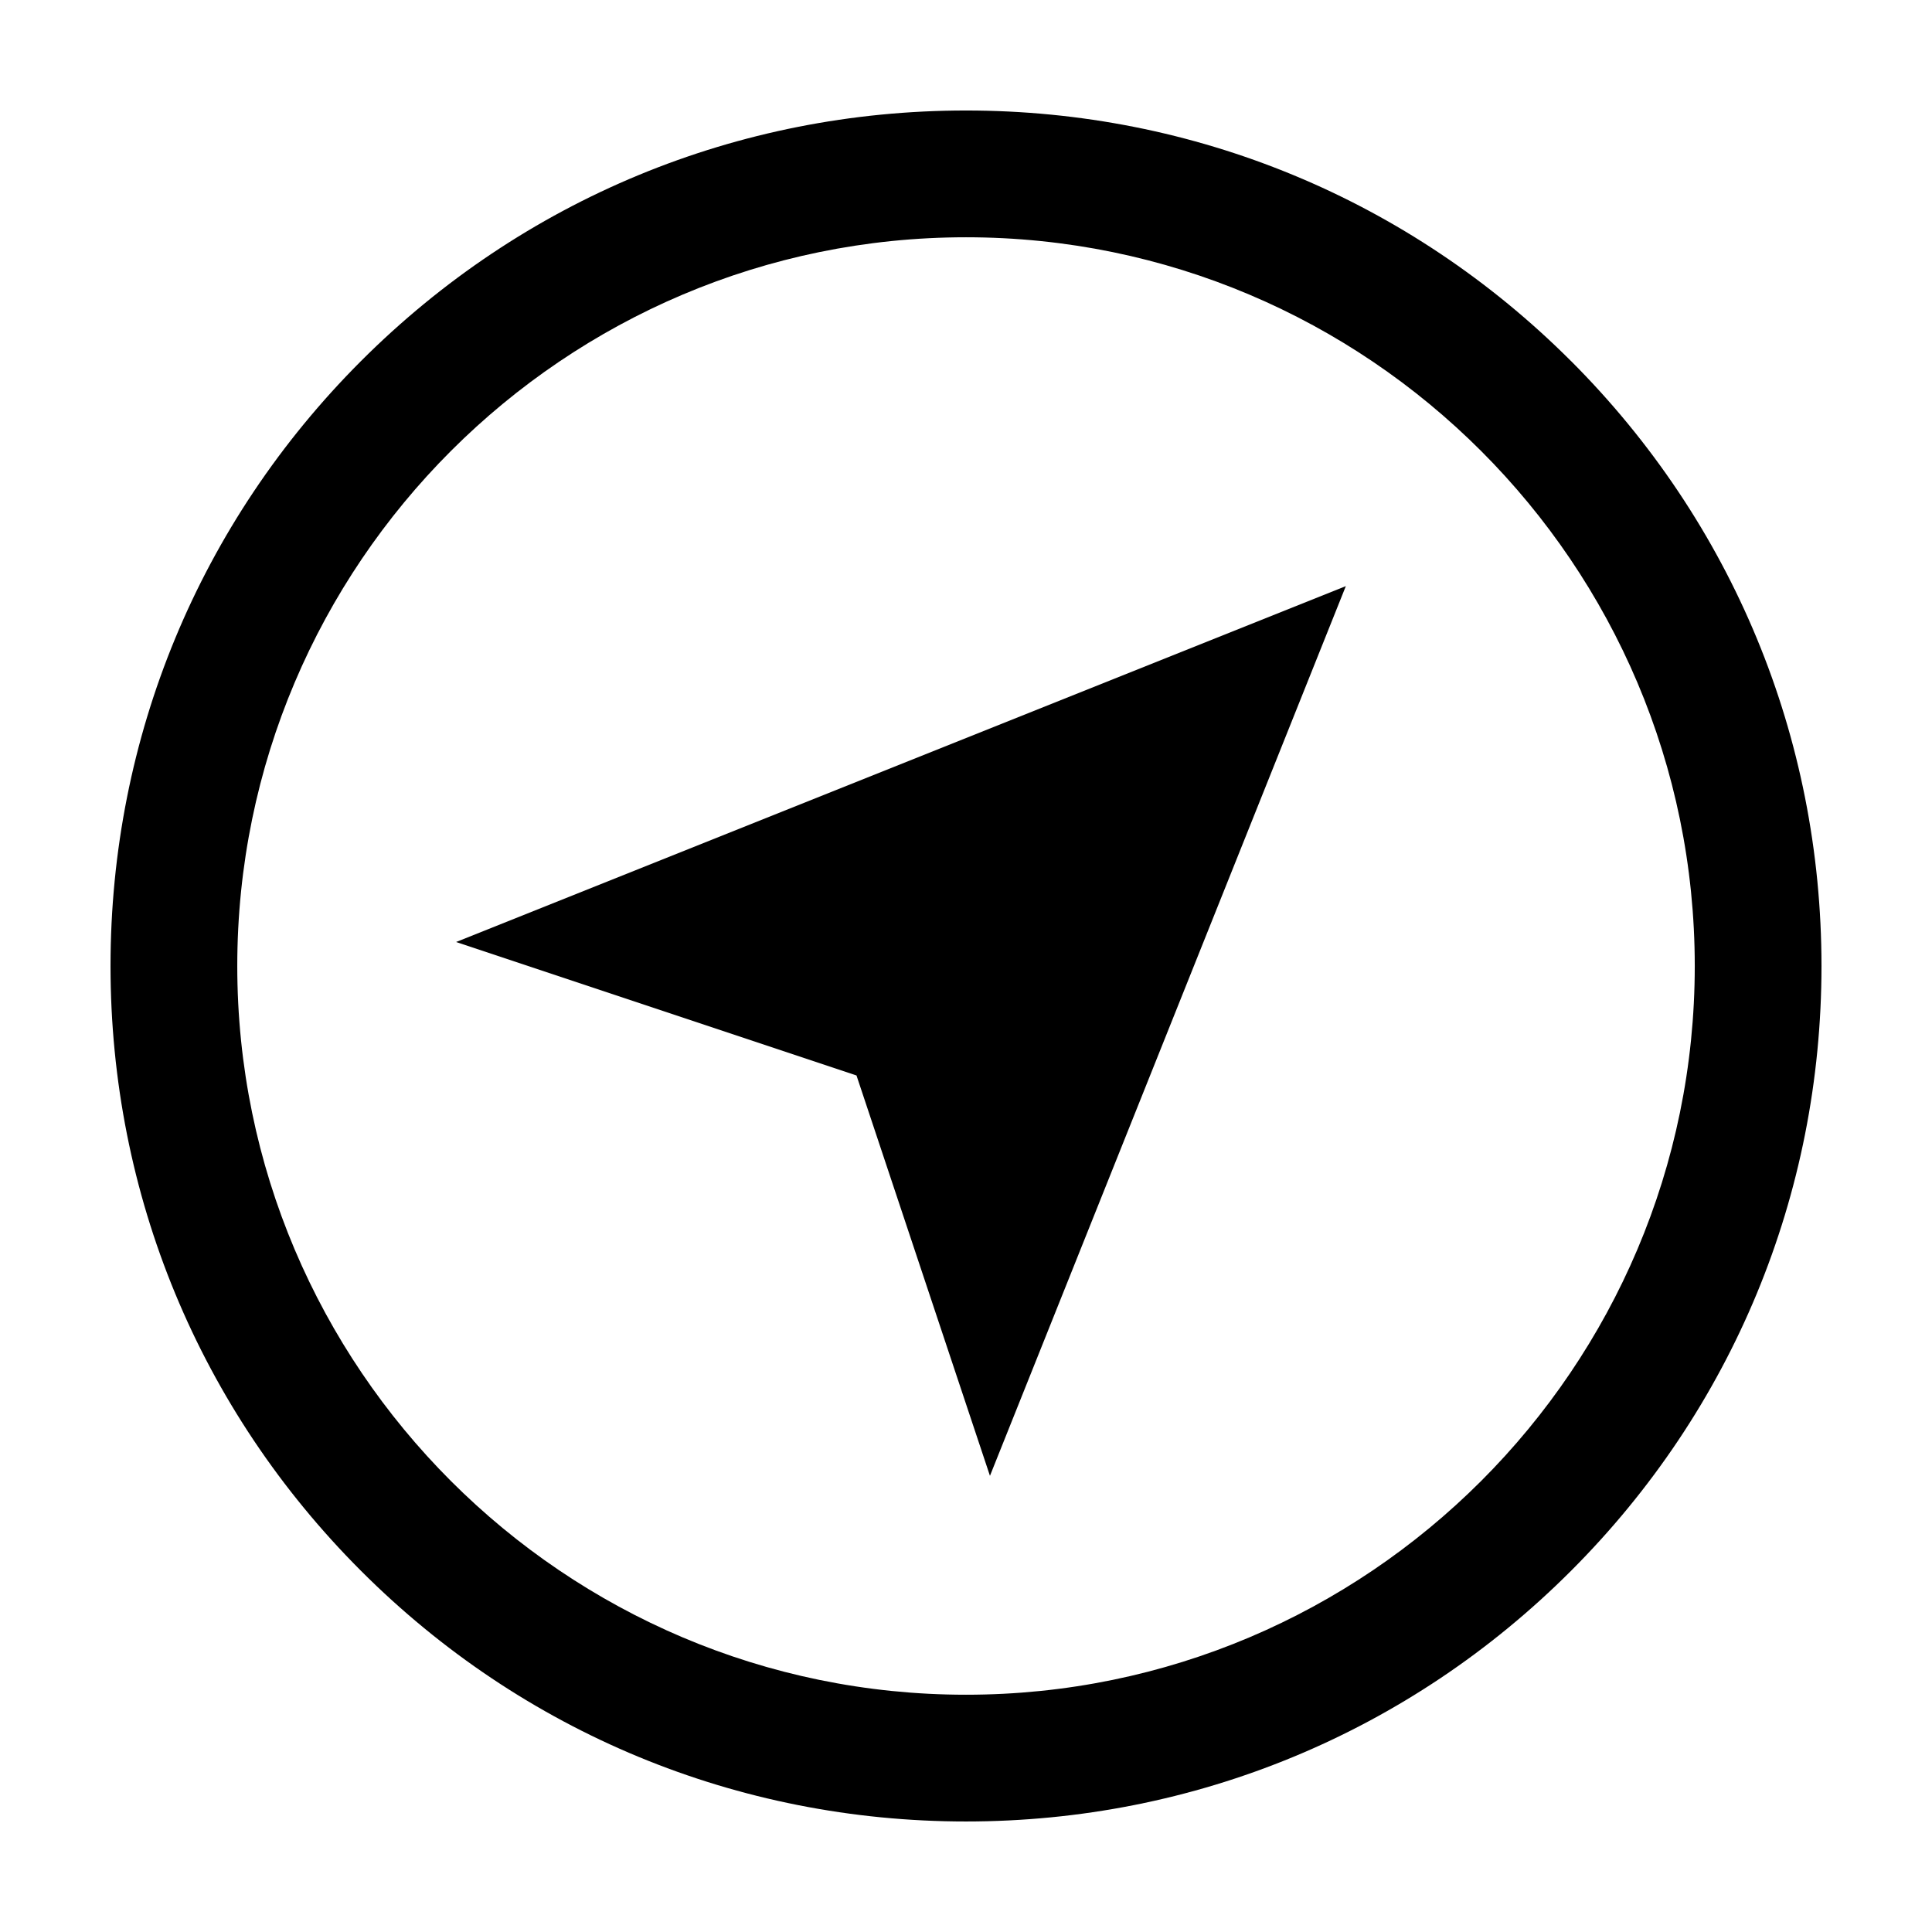
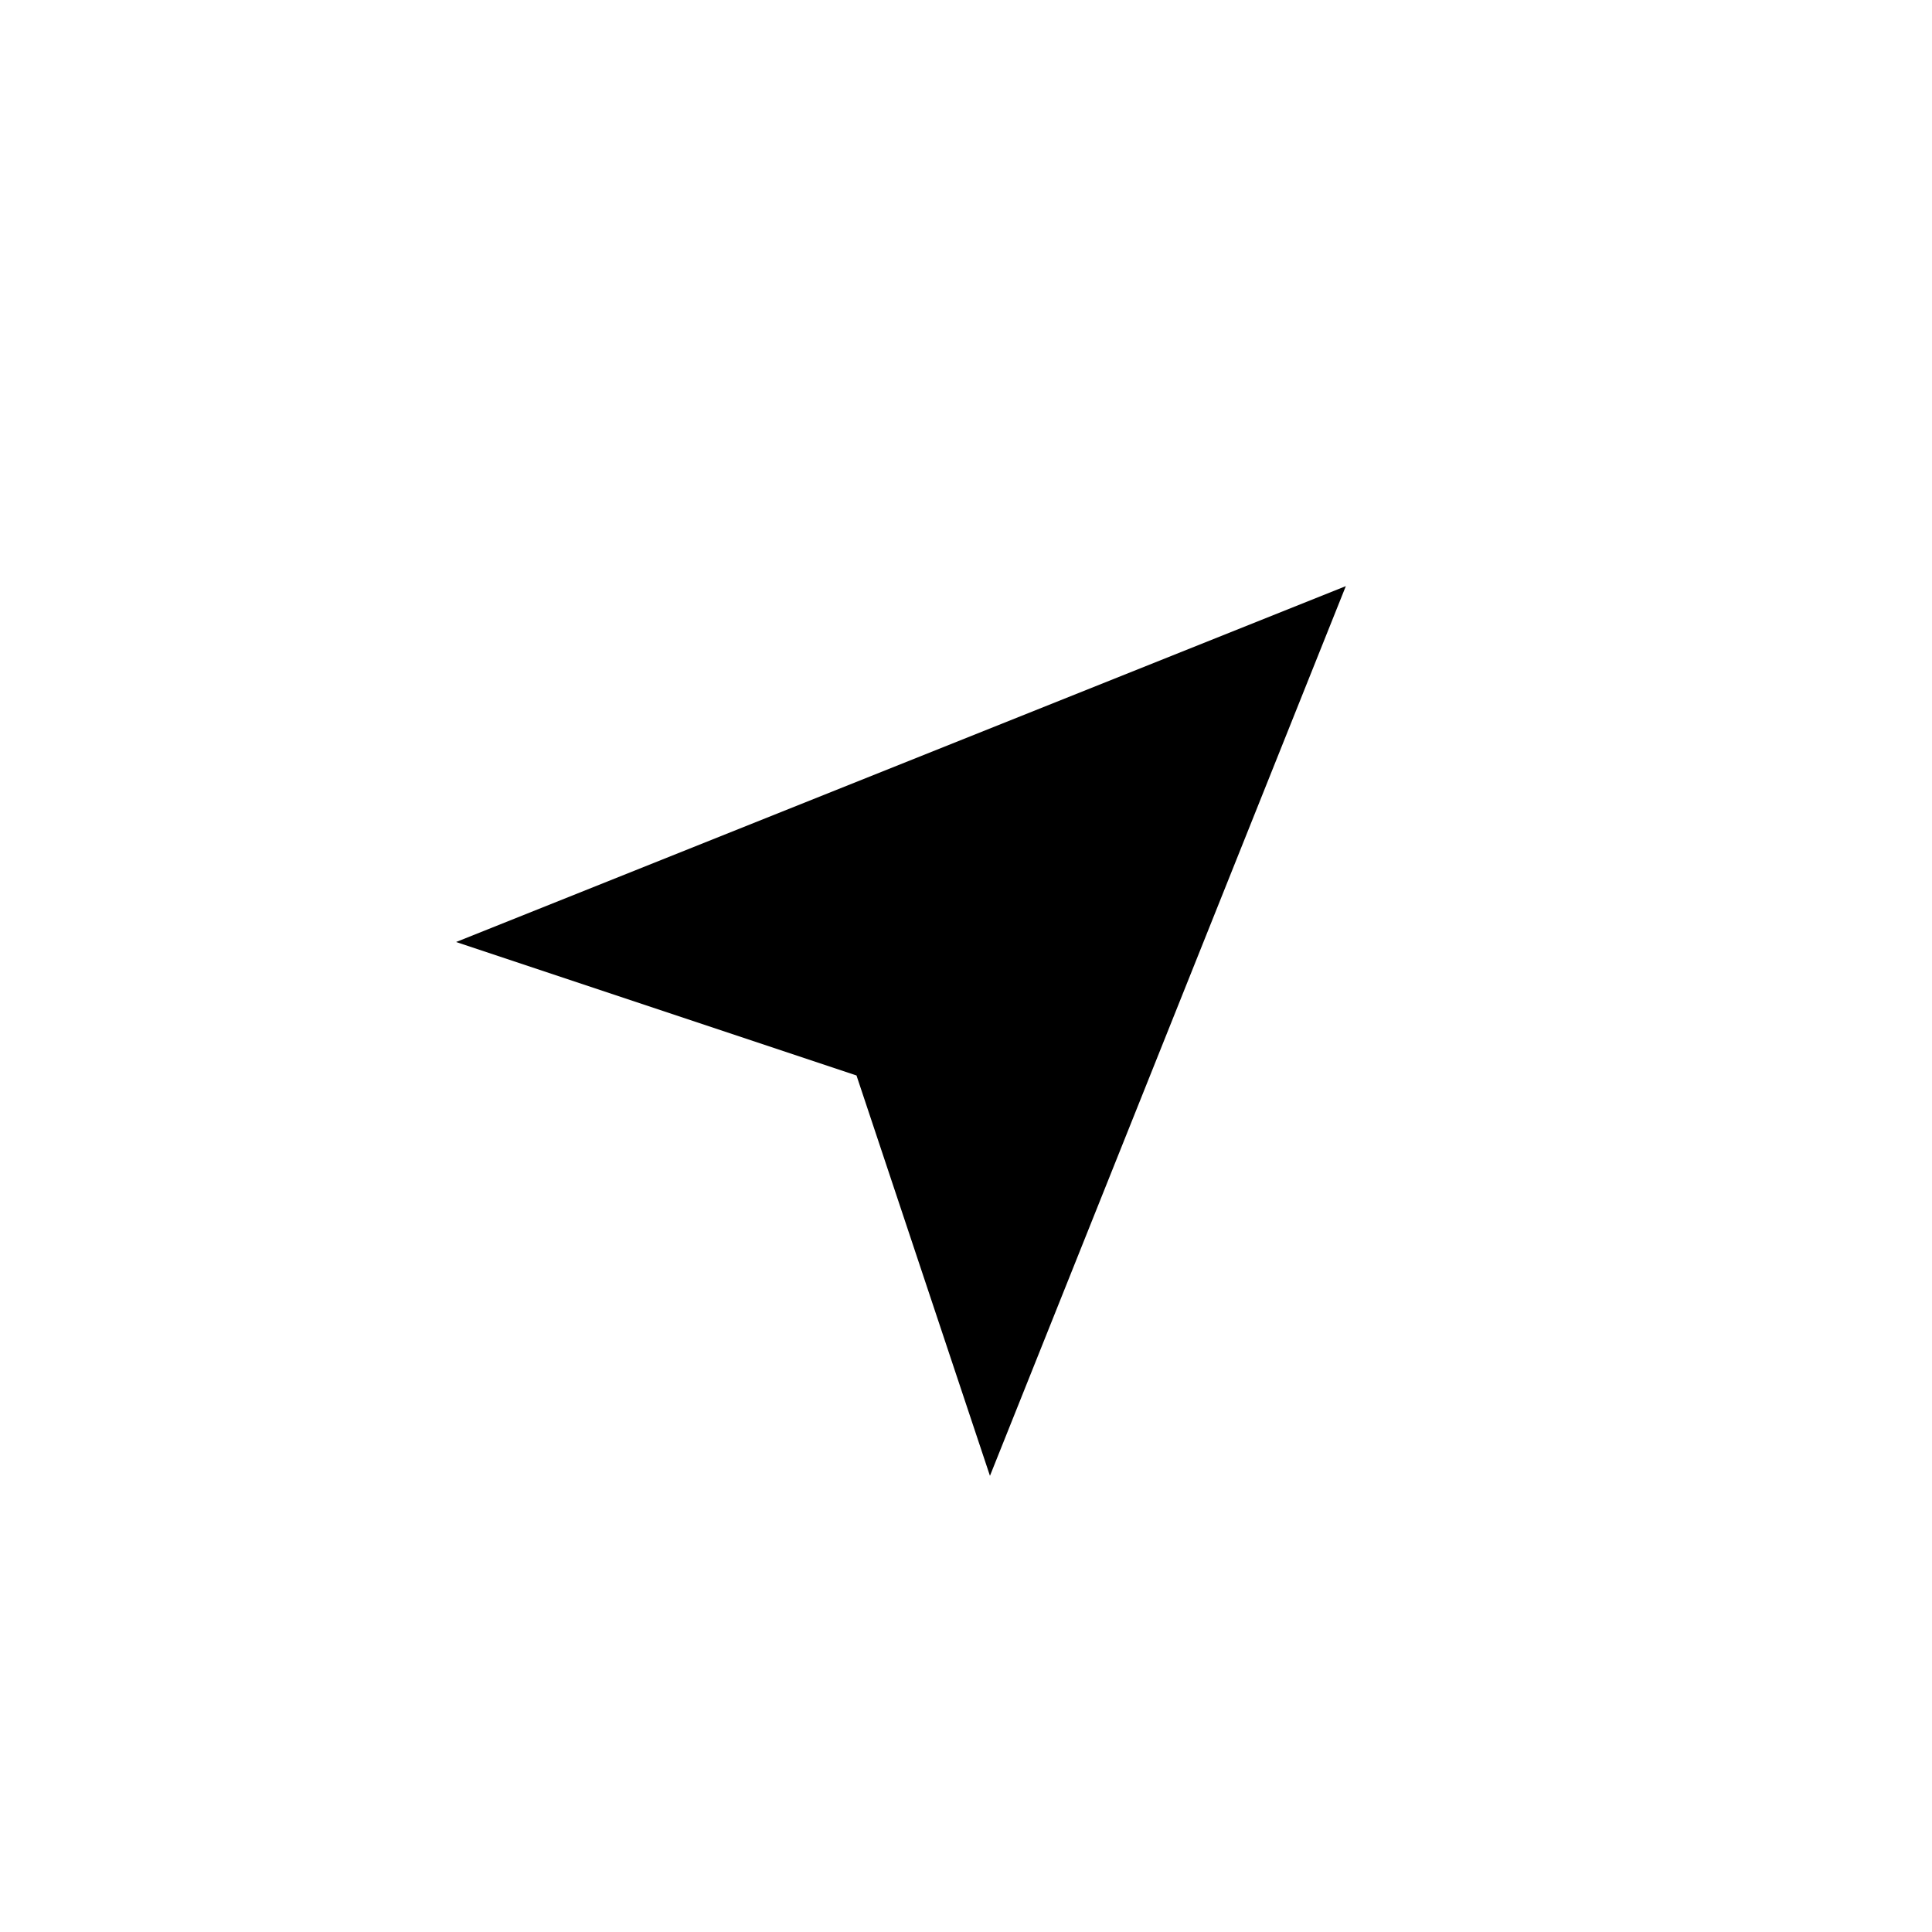
<svg xmlns="http://www.w3.org/2000/svg" fill="#000000" width="800px" height="800px" version="1.1" viewBox="144 144 512 512">
  <g>
-     <path d="m560.32 239.67c-42.828-42.812-99.762-66.387-160.32-66.387-60.57 0-117.5 23.574-160.32 66.387-42.816 42.828-66.391 99.75-66.391 160.32 0 60.562 23.574 117.5 66.391 160.31 42.82 42.828 99.75 66.41 160.32 66.41 60.562 0 117.5-23.582 160.33-66.414 42.809-42.809 66.383-99.75 66.383-160.31-0.004-60.566-23.578-117.49-66.387-160.32zm-160.32 353.45c-106.48 0-193.12-86.625-193.12-193.12 0-106.5 86.641-193.12 193.12-193.12 106.49 0 193.13 86.621 193.13 193.12 0 106.5-86.641 193.12-193.13 193.12z" />
    <path d="m370.98 429.01 35.367 106.1 94.312-235.78-235.79 94.312z" />
  </g>
</svg>